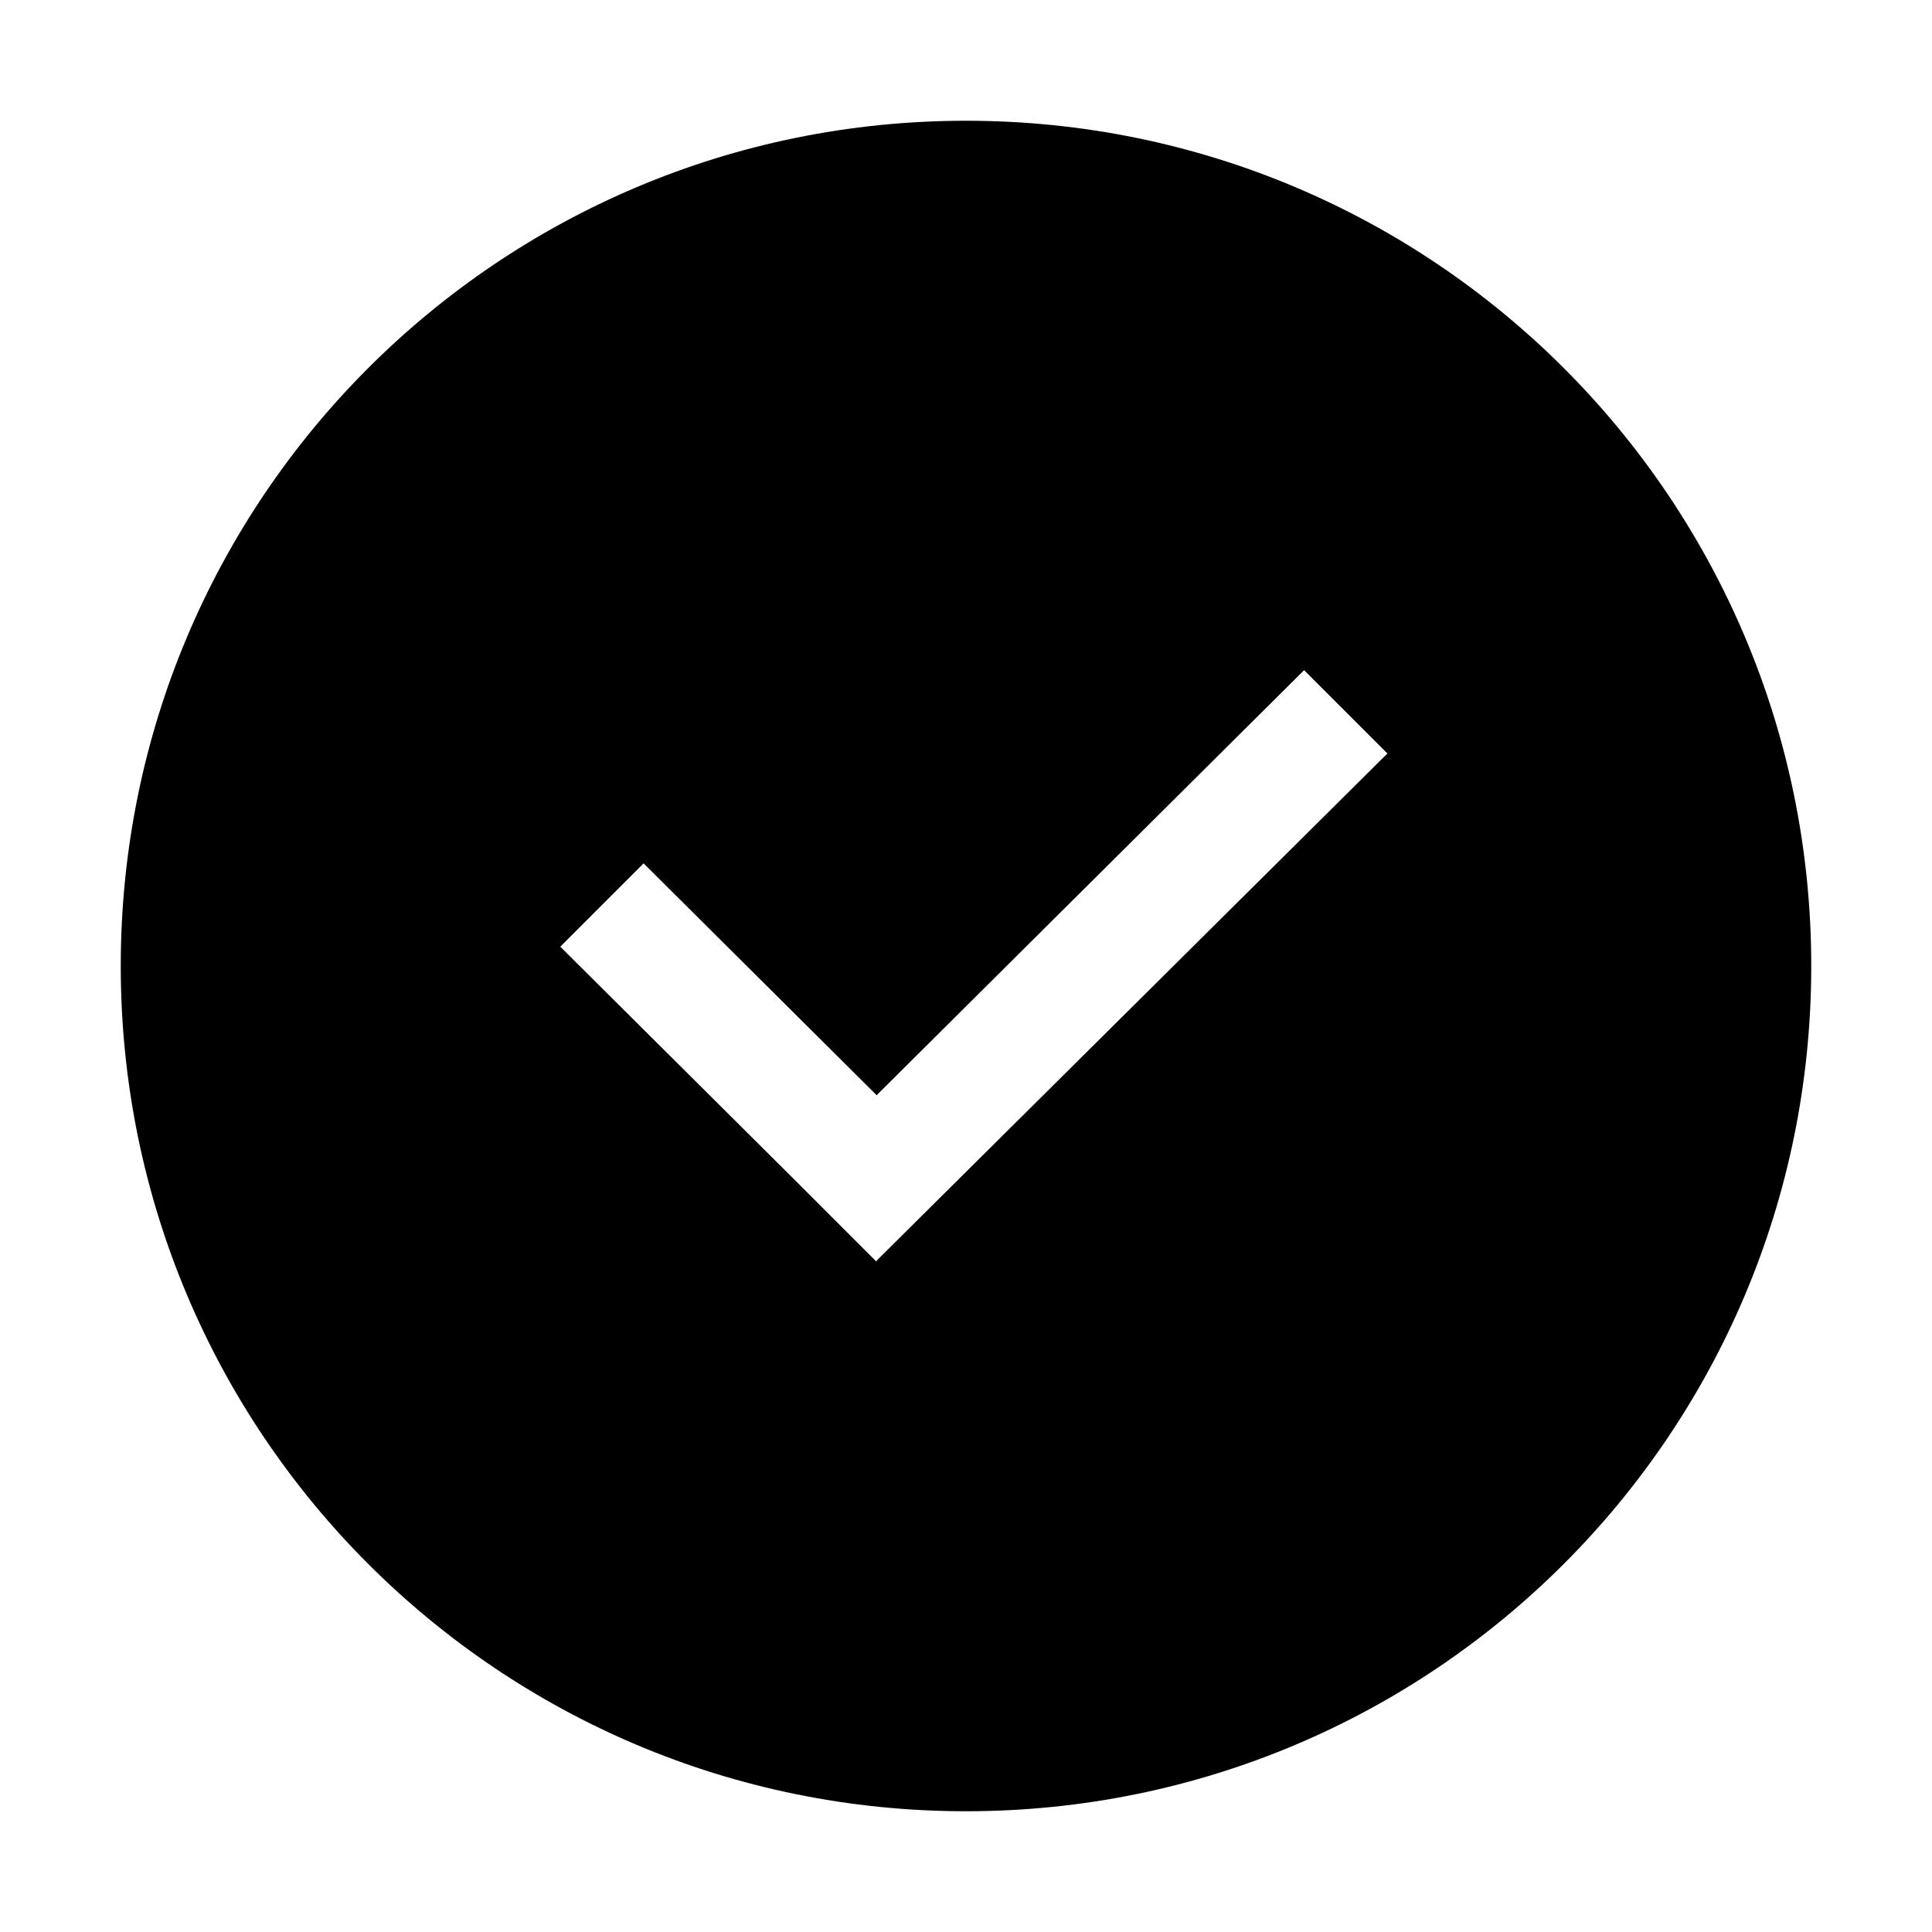
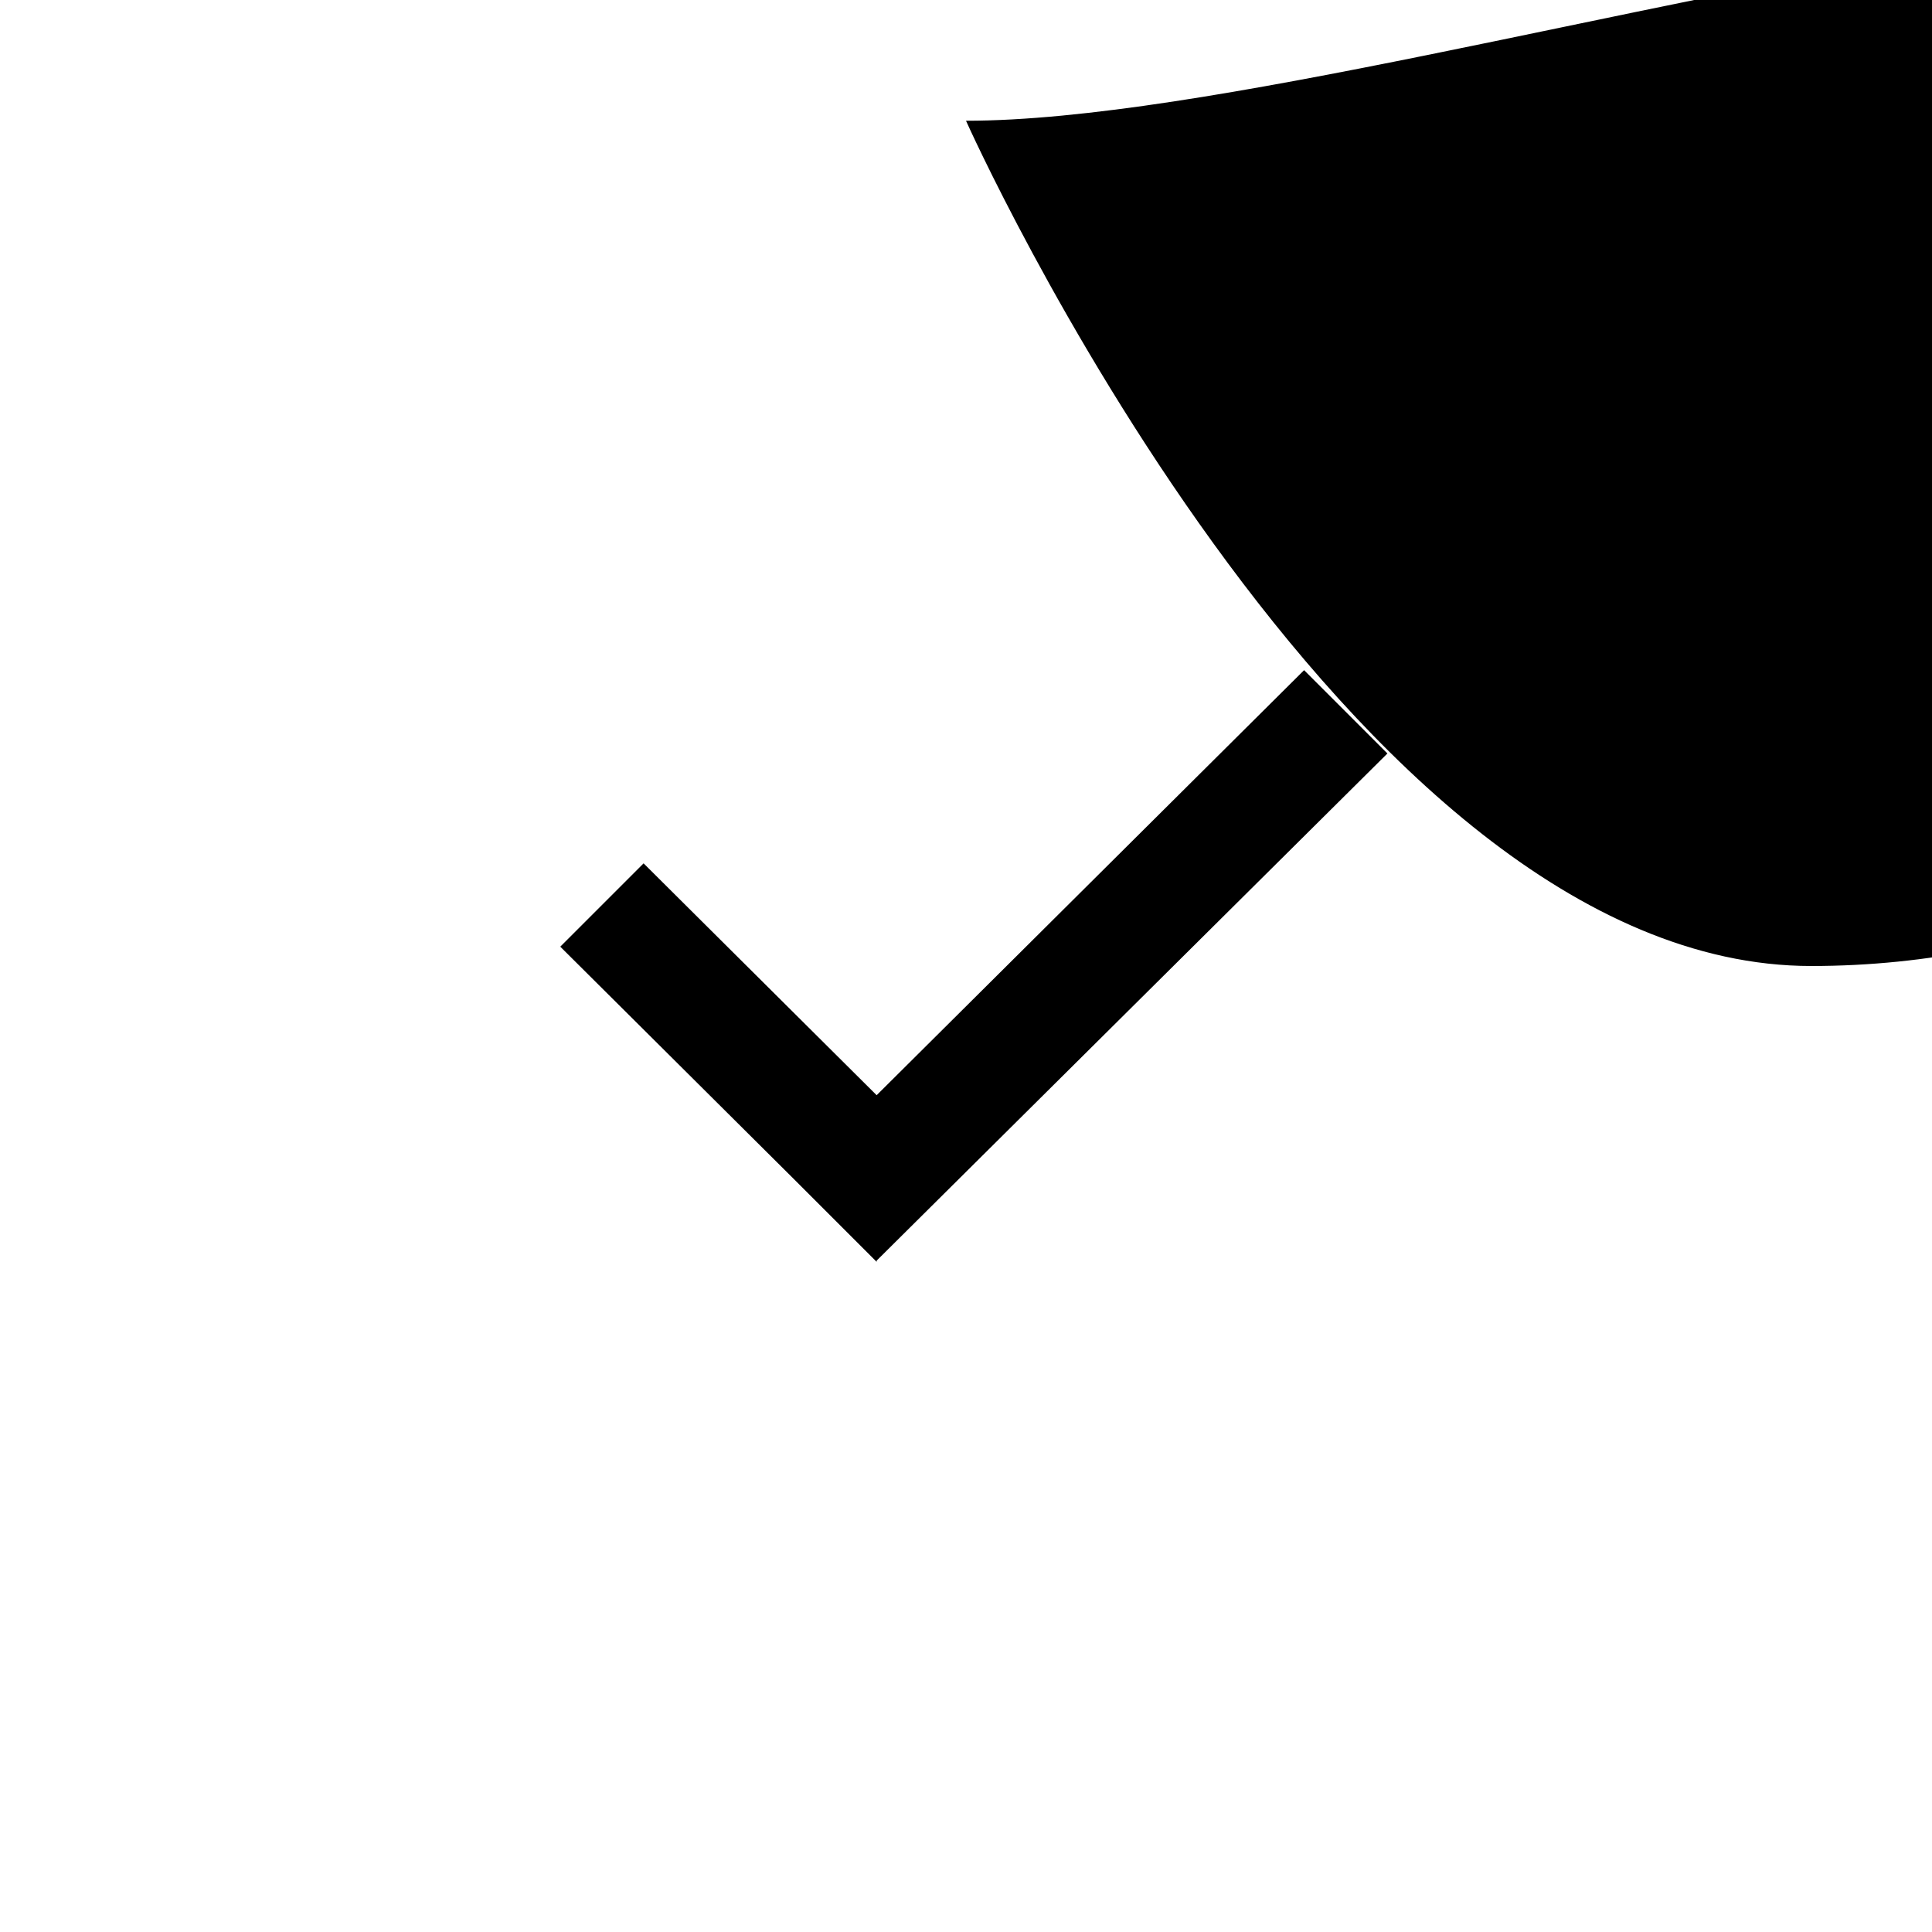
<svg xmlns="http://www.w3.org/2000/svg" id="globales" viewBox="0 0 16 16">
-   <path d="M8,1C4.13,1,1,4.13,1,8s3.13,7,7,7,7-3.13,7-7S11.87,1,8,1Zm-.74,9.45l-.69-.69h0l-1.93-1.92,.69-.69,1.93,1.92,3.54-3.52,.69,.69-4.23,4.2Z" />
+   <path d="M8,1s3.13,7,7,7,7-3.13,7-7S11.87,1,8,1Zm-.74,9.45l-.69-.69h0l-1.93-1.92,.69-.69,1.93,1.92,3.54-3.52,.69,.69-4.23,4.2Z" />
</svg>